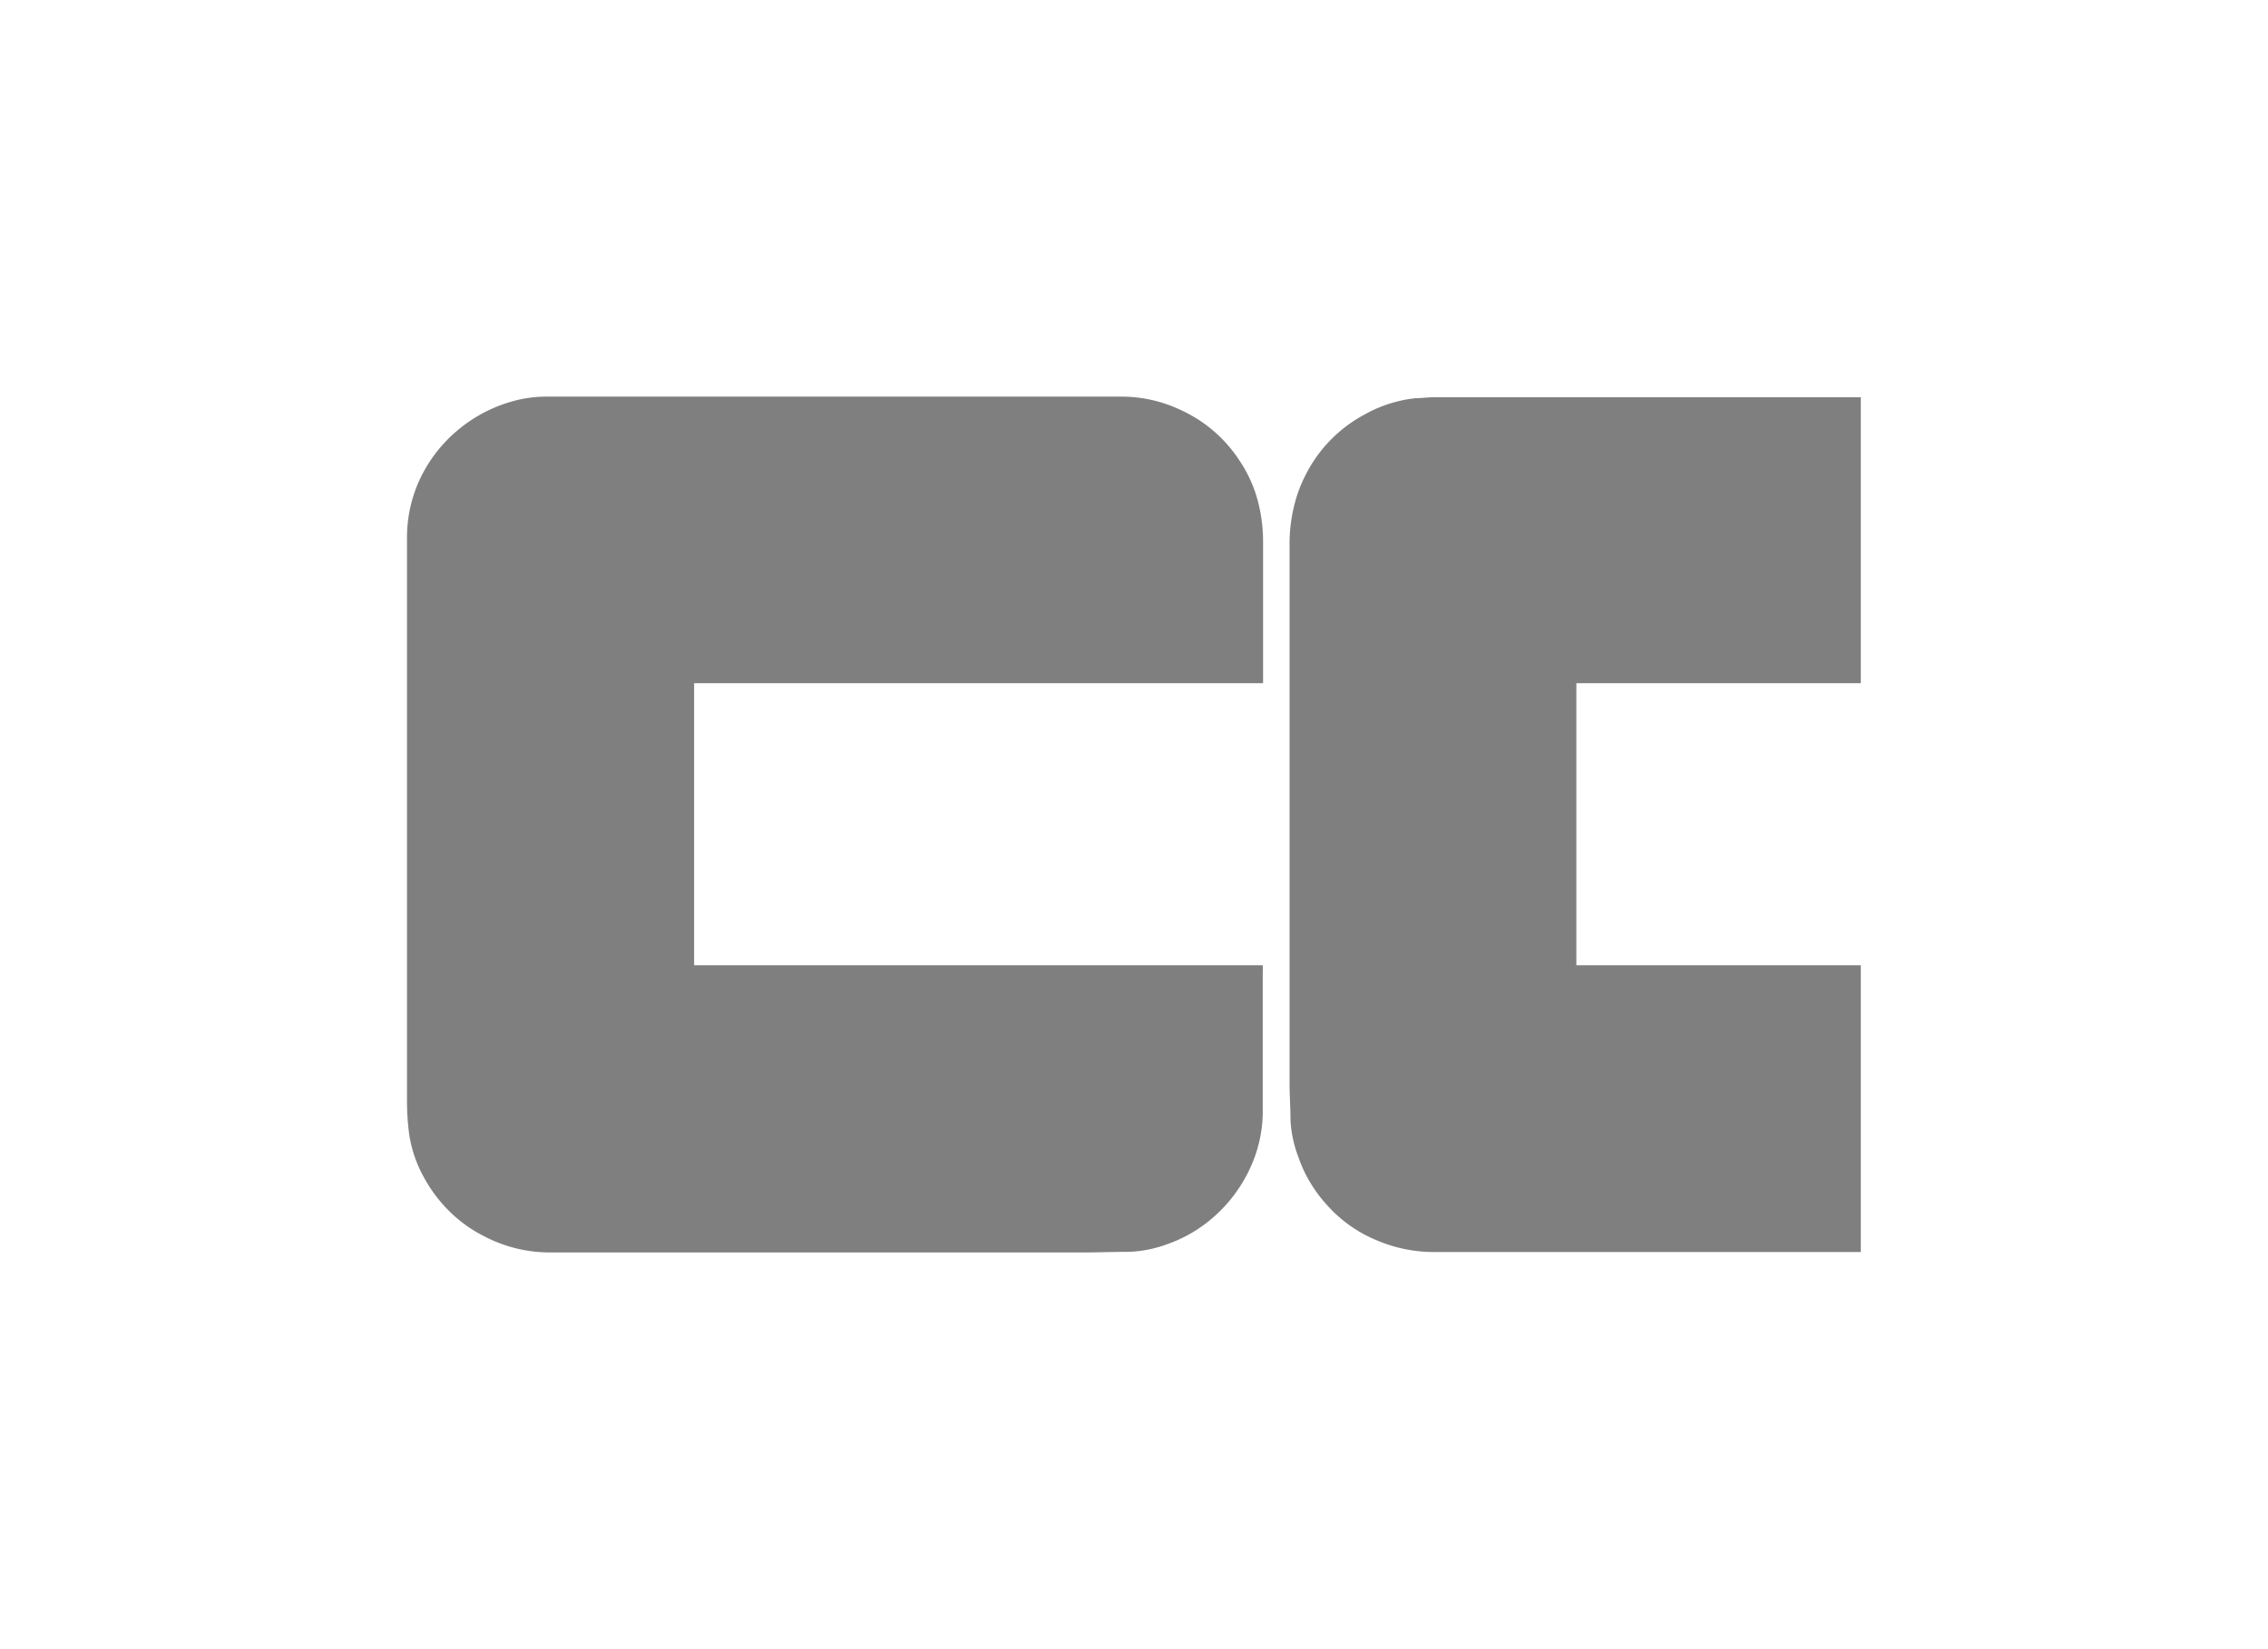
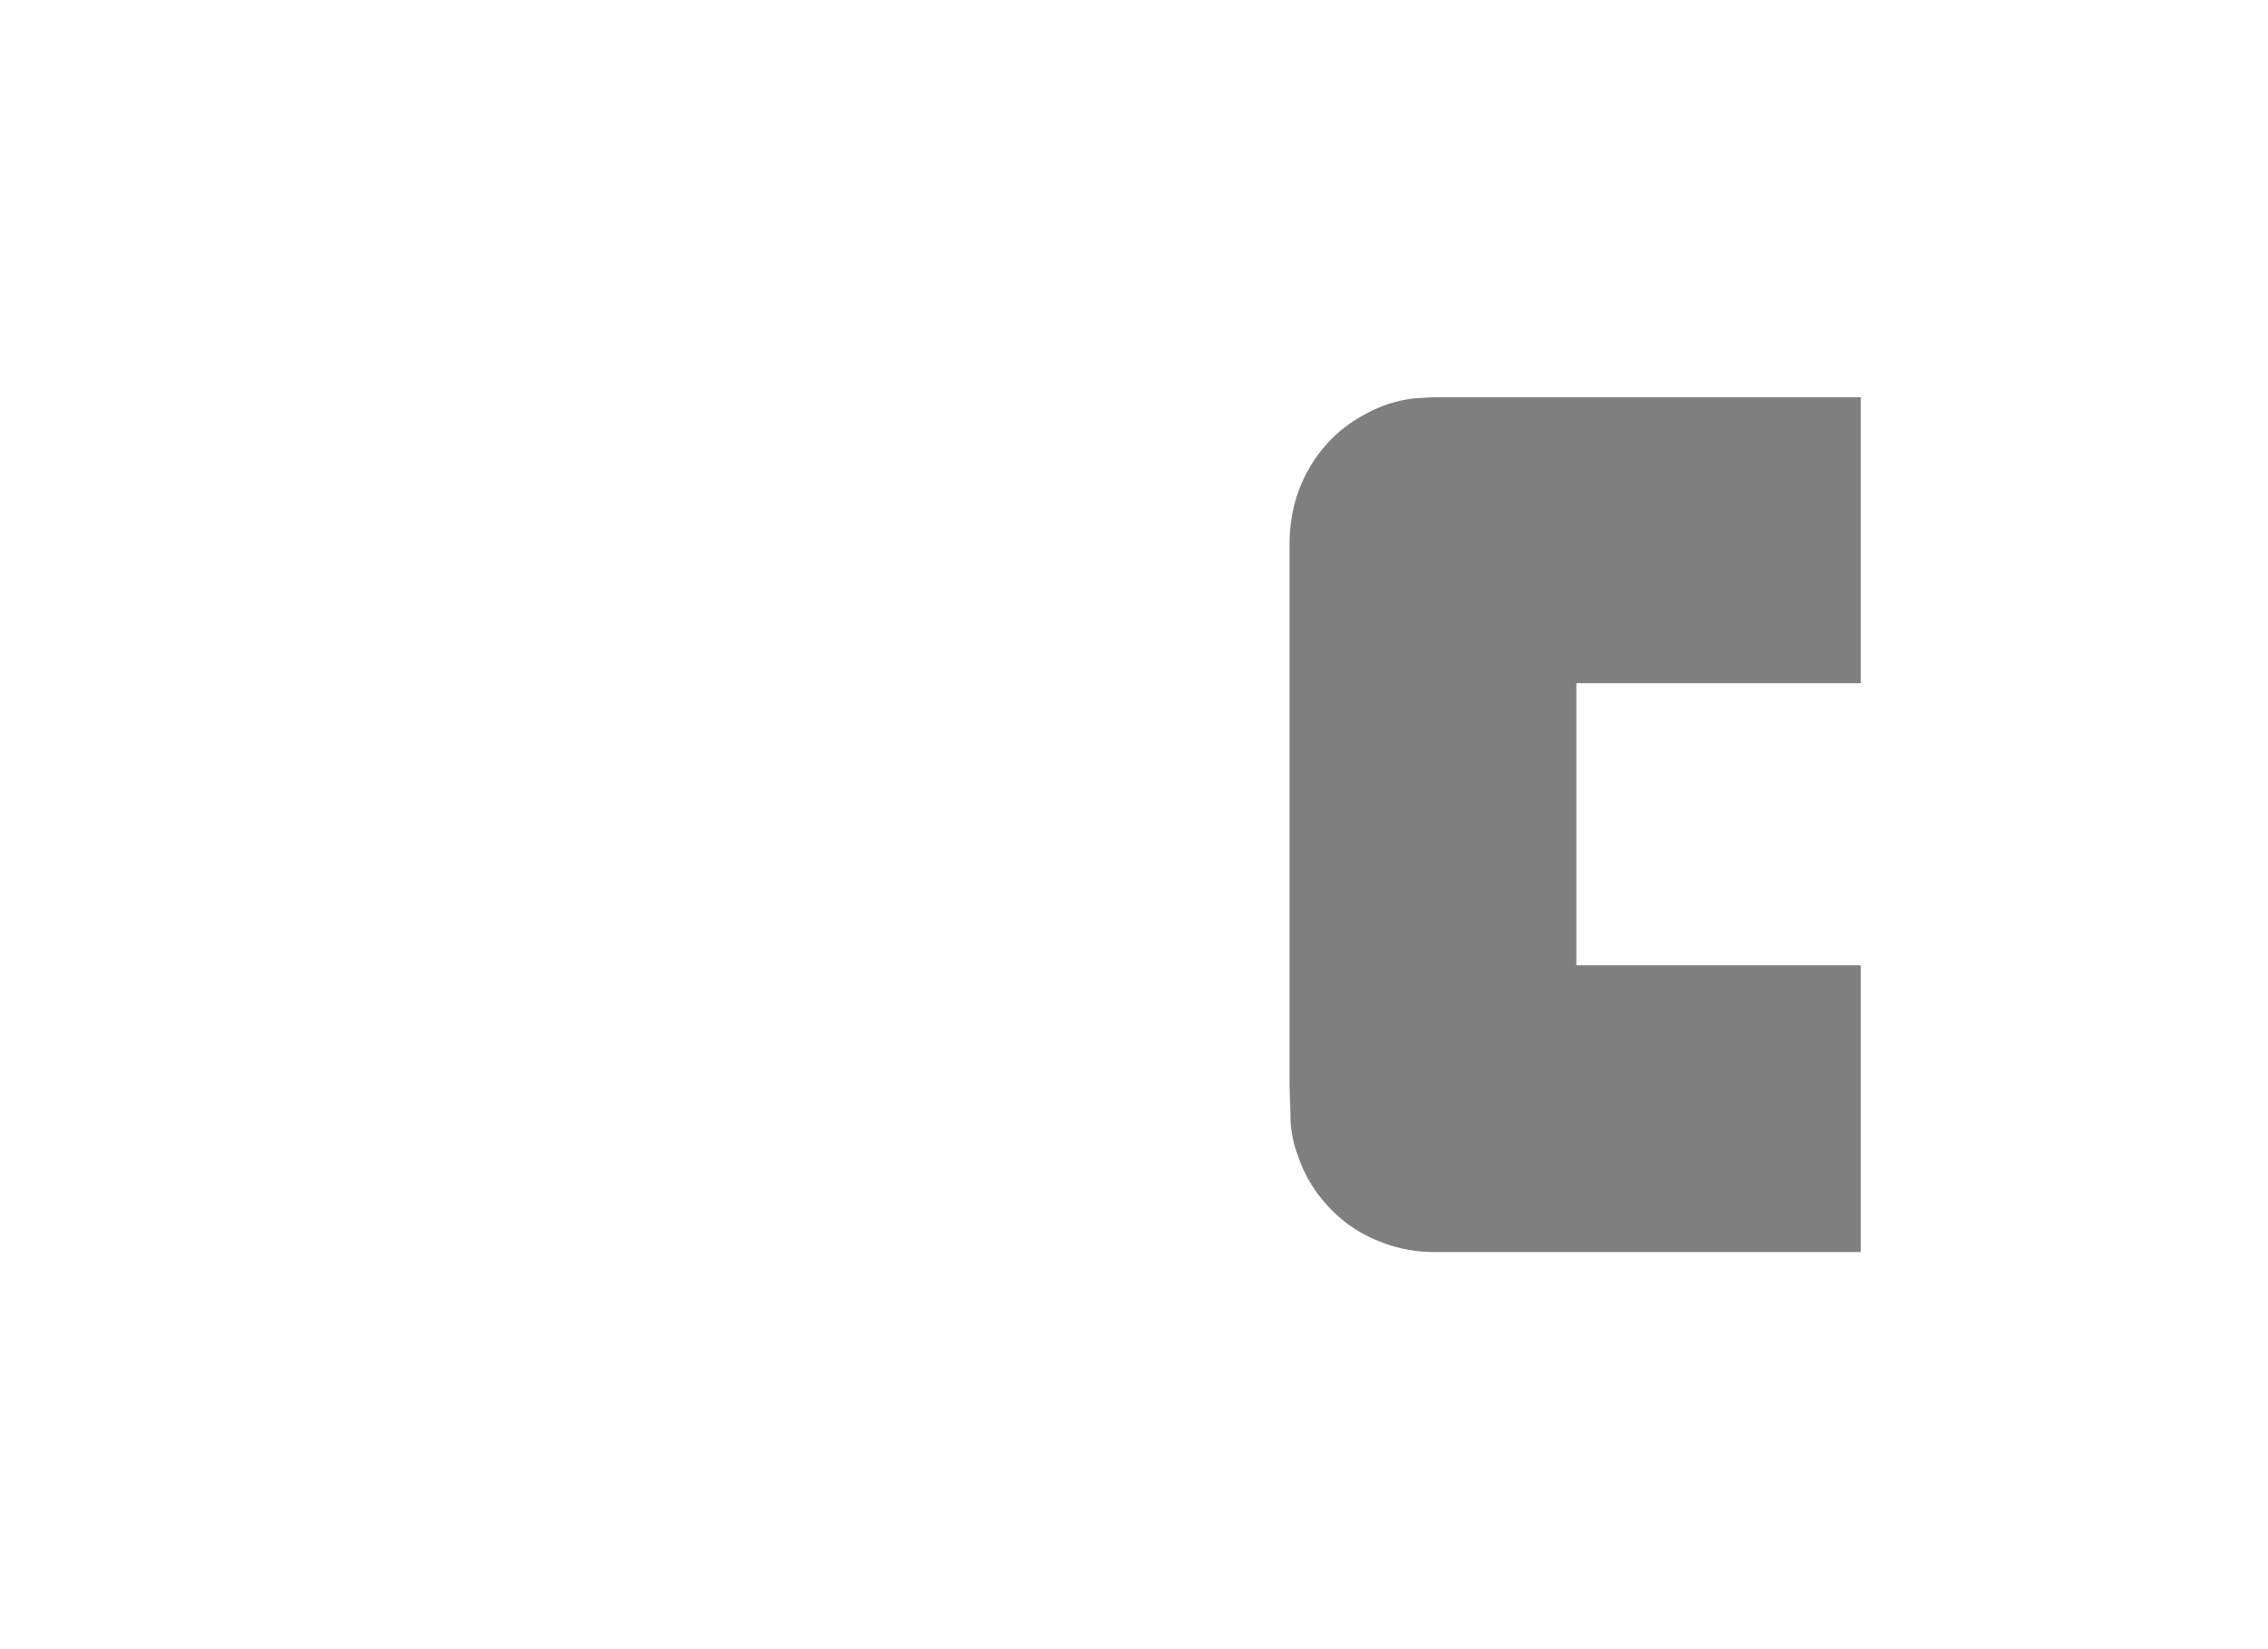
<svg xmlns="http://www.w3.org/2000/svg" id="Capa_1" data-name="Capa 1" viewBox="0 0 220 160">
  <defs>
    <style>.cls-1{opacity:0.5;}</style>
  </defs>
  <title>bn</title>
  <g class="cls-1">
-     <path d="M122.52,66.28H67.33V93.65h55.16a4.57,4.57,0,0,1,0,.49c0,4.63,0,9.27,0,13.9a13.11,13.11,0,0,1-1.2,5.23,14.17,14.17,0,0,1-3.45,4.7,13.48,13.48,0,0,1-4.54,2.71,11.93,11.93,0,0,1-3.74.77c-1.48,0-3,.06-4.44.06q-25.87,0-51.75,0a13.7,13.7,0,0,1-6.48-1.61,12.71,12.71,0,0,1-2.4-1.57,14,14,0,0,1-3.4-4.16,12.3,12.3,0,0,1-1.43-4.36,24.84,24.84,0,0,1-.18-2.72q0-27.4,0-54.81a13.35,13.35,0,0,1,1.35-6,13.92,13.92,0,0,1,3.4-4.4,14.2,14.2,0,0,1,6-3.08,12.2,12.2,0,0,1,2.89-.32h55.73a13.4,13.4,0,0,1,5.34,1.14,15.27,15.27,0,0,1,1.91,1,13.49,13.49,0,0,1,4.23,4.21,12.87,12.87,0,0,1,1.71,3.88,15.46,15.46,0,0,1,.48,3.83c0,4.36,0,8.71,0,13.07Z" />
    <path d="M180.5,38.49V66.28H152.91V93.65H180.5v27.82l-.3,0H139.06a14.07,14.07,0,0,1-5.35-1.07,13.16,13.16,0,0,1-5.06-3.57,13.25,13.25,0,0,1-2.71-4.59,11.63,11.63,0,0,1-.76-3.6c0-1.2-.09-2.4-.09-3.6V52.87a15.42,15.42,0,0,1,.79-5,14.46,14.46,0,0,1,1.83-3.56,13.53,13.53,0,0,1,4.65-4.09,12.78,12.78,0,0,1,5-1.59c.58,0,1.17-.09,1.75-.09H180.5Z" />
  </g>
</svg>